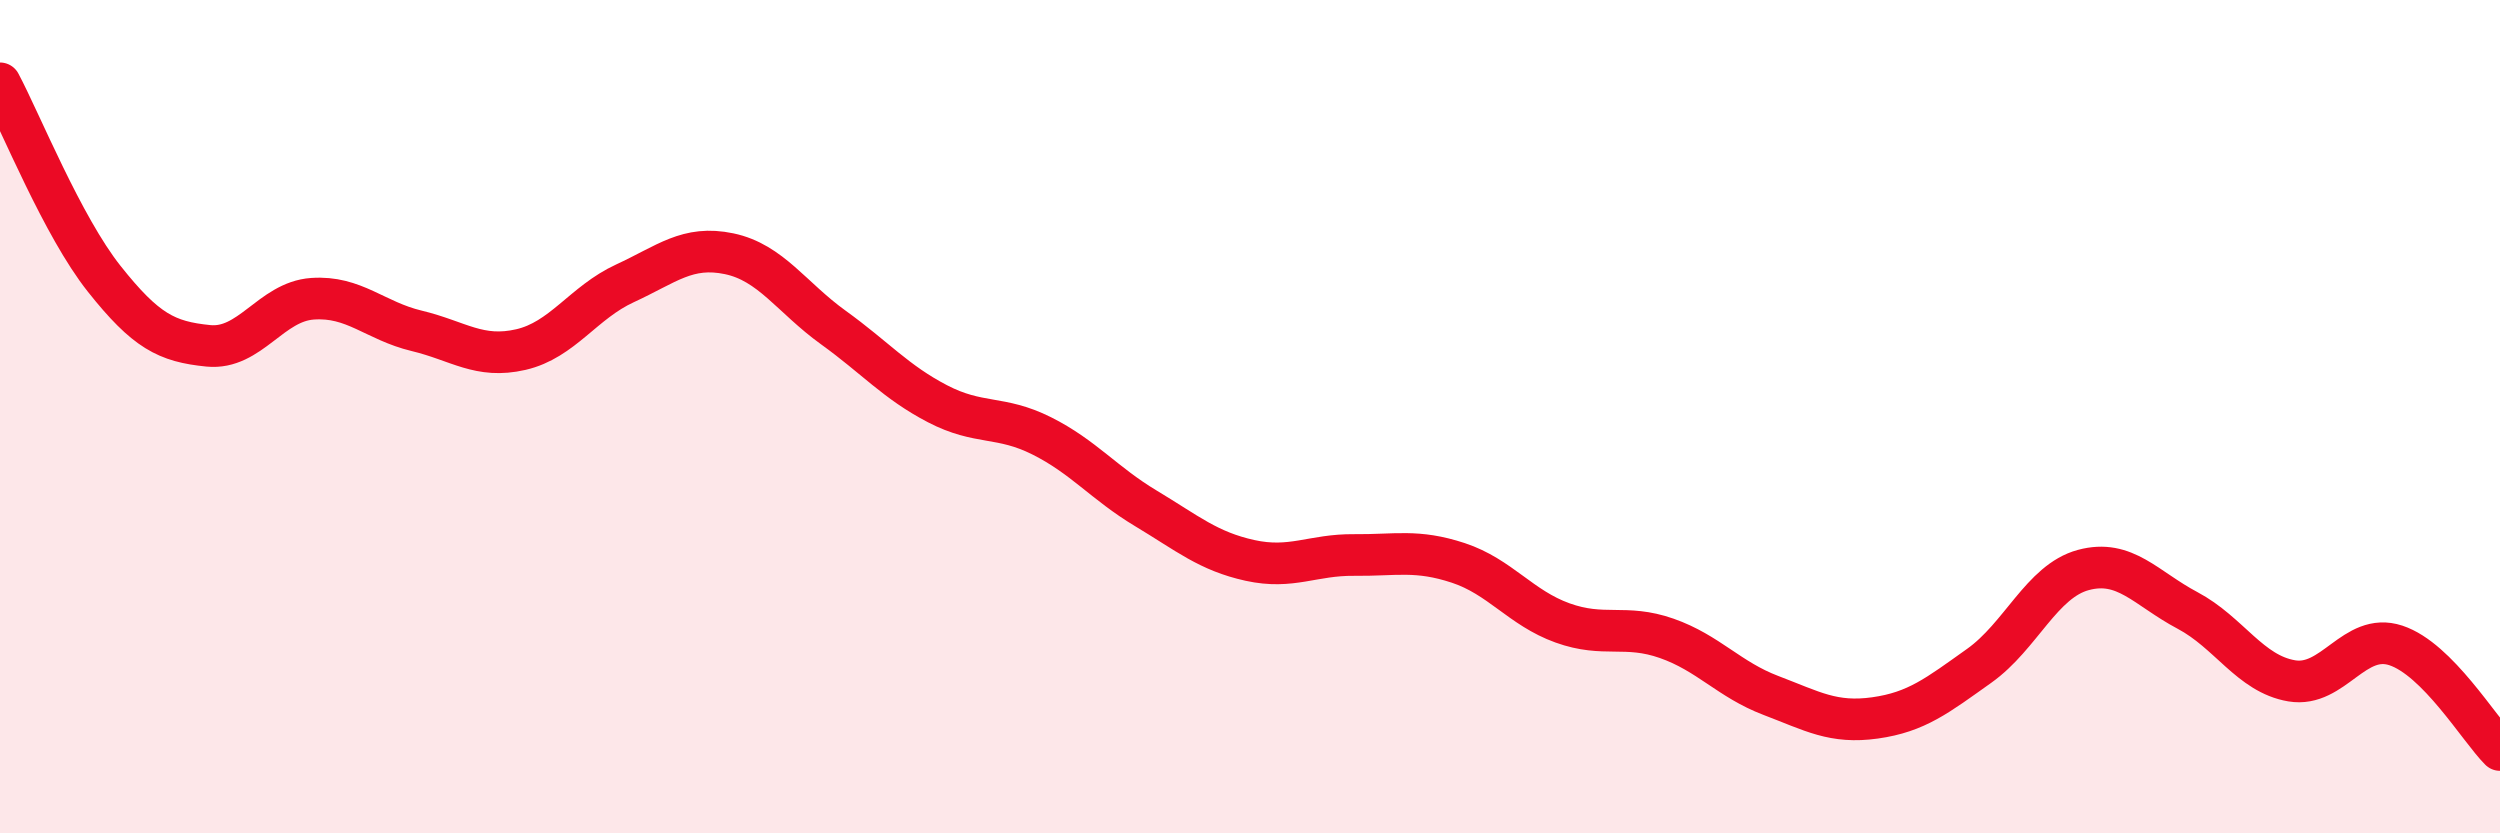
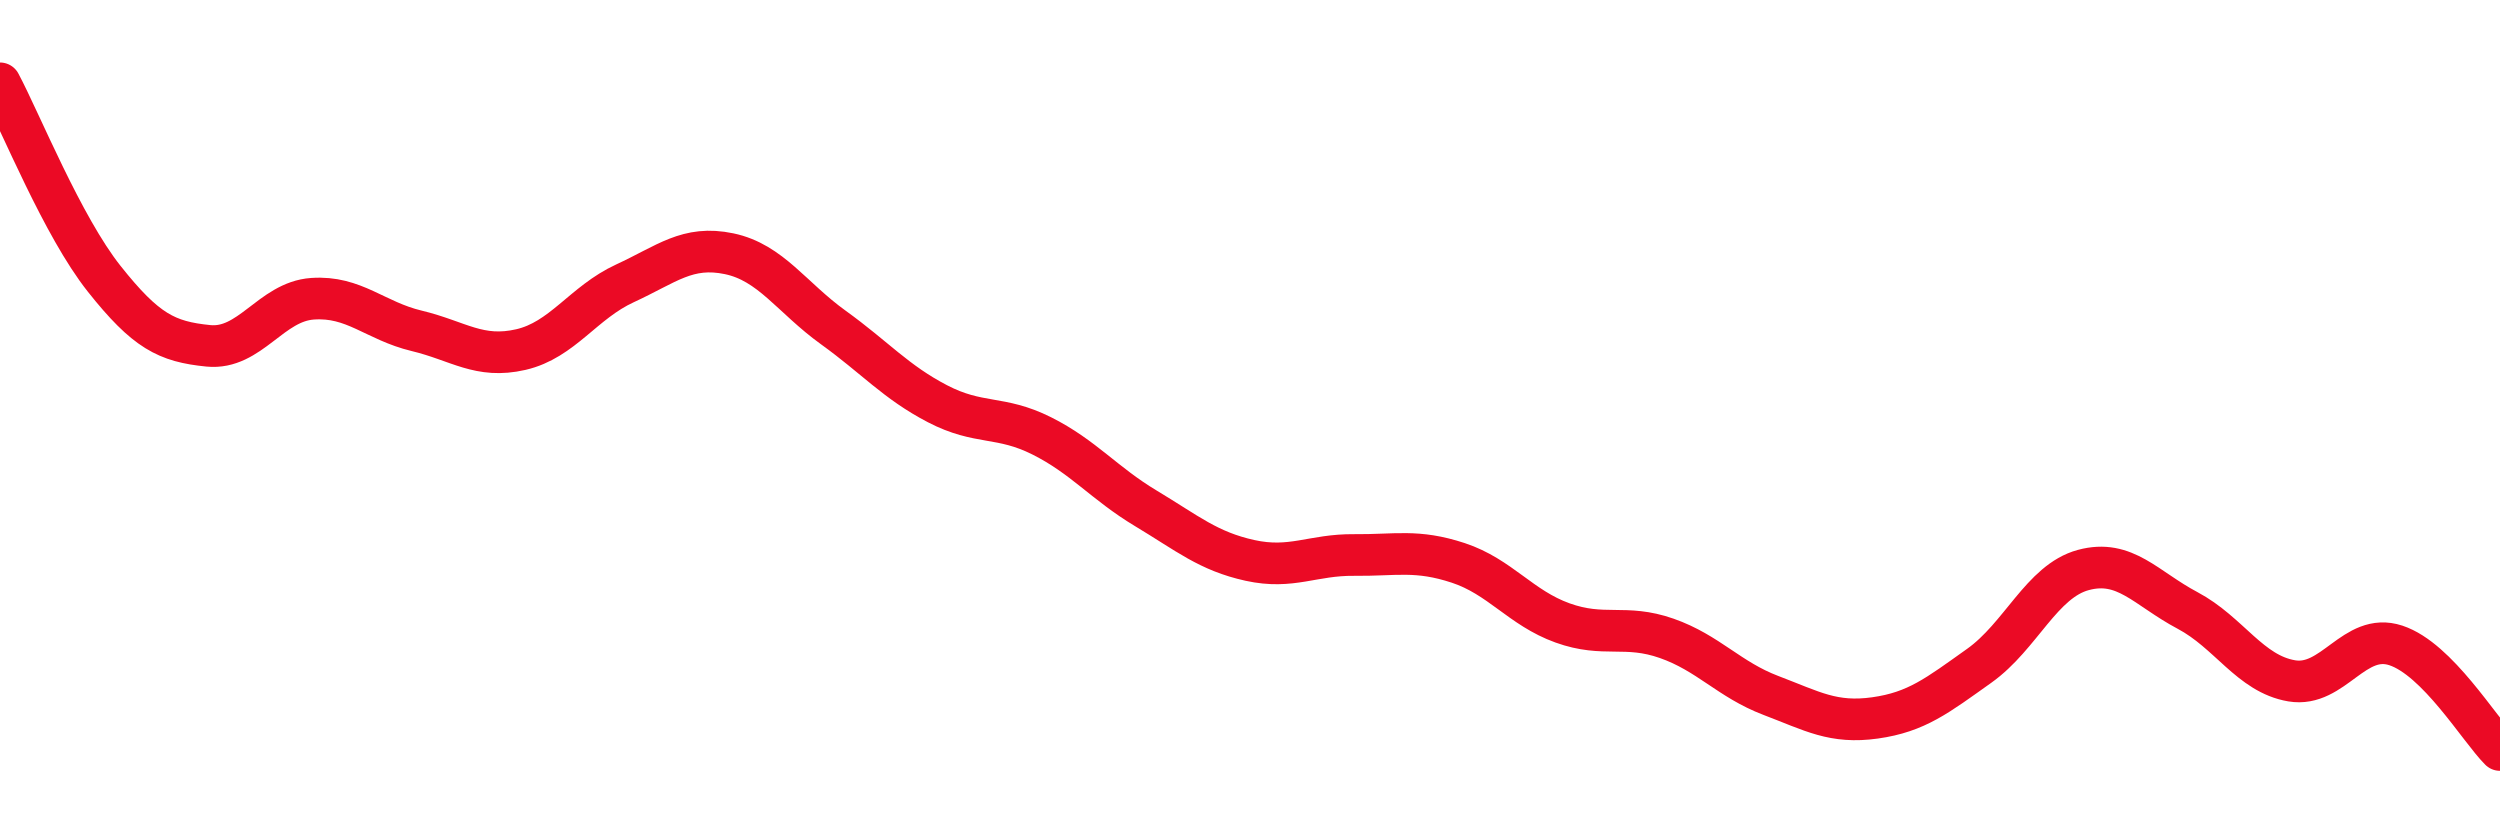
<svg xmlns="http://www.w3.org/2000/svg" width="60" height="20" viewBox="0 0 60 20">
-   <path d="M 0,2 C 0.5,2.94 1.5,5.43 2.5,6.69 C 3.5,7.95 4,8.2 5,8.3 C 6,8.4 6.5,7.24 7.5,7.17 C 8.5,7.1 9,7.7 10,7.94 C 11,8.18 11.5,8.62 12.5,8.39 C 13.5,8.16 14,7.26 15,6.8 C 16,6.34 16.5,5.88 17.5,6.09 C 18.5,6.3 19,7.14 20,7.86 C 21,8.58 21.5,9.17 22.5,9.69 C 23.5,10.21 24,9.96 25,10.46 C 26,10.96 26.5,11.6 27.5,12.2 C 28.5,12.8 29,13.23 30,13.45 C 31,13.67 31.5,13.31 32.5,13.32 C 33.5,13.33 34,13.18 35,13.51 C 36,13.84 36.5,14.59 37.5,14.95 C 38.5,15.31 39,14.97 40,15.32 C 41,15.67 41.5,16.31 42.5,16.69 C 43.5,17.07 44,17.37 45,17.23 C 46,17.09 46.5,16.69 47.5,15.98 C 48.5,15.27 49,13.95 50,13.68 C 51,13.41 51.5,14.12 52.5,14.65 C 53.5,15.18 54,16.17 55,16.34 C 56,16.51 56.5,15.16 57.5,15.49 C 58.5,15.82 59.5,17.5 60,18L60 20L0 20Z" fill="#EB0A25" opacity="0.1" stroke-linecap="round" stroke-linejoin="round" />
  <path d="M 0,2 C 0.5,2.94 1.5,5.43 2.5,6.69 C 3.5,7.95 4,8.2 5,8.3 C 6,8.4 6.5,7.24 7.5,7.17 C 8.5,7.1 9,7.7 10,7.94 C 11,8.18 11.5,8.62 12.5,8.39 C 13.5,8.16 14,7.26 15,6.8 C 16,6.34 16.5,5.88 17.5,6.09 C 18.5,6.3 19,7.14 20,7.86 C 21,8.58 21.5,9.17 22.5,9.69 C 23.5,10.21 24,9.96 25,10.46 C 26,10.96 26.5,11.6 27.5,12.2 C 28.5,12.8 29,13.23 30,13.45 C 31,13.67 31.5,13.31 32.5,13.32 C 33.5,13.33 34,13.18 35,13.51 C 36,13.84 36.5,14.59 37.5,14.95 C 38.5,15.31 39,14.97 40,15.32 C 41,15.67 41.5,16.31 42.5,16.69 C 43.5,17.07 44,17.37 45,17.23 C 46,17.09 46.5,16.69 47.5,15.98 C 48.5,15.27 49,13.95 50,13.68 C 51,13.41 51.5,14.12 52.5,14.65 C 53.5,15.18 54,16.17 55,16.34 C 56,16.51 56.5,15.16 57.5,15.49 C 58.5,15.82 59.5,17.5 60,18" stroke="#EB0A25" stroke-width="1" fill="none" stroke-linecap="round" stroke-linejoin="round" />
</svg>